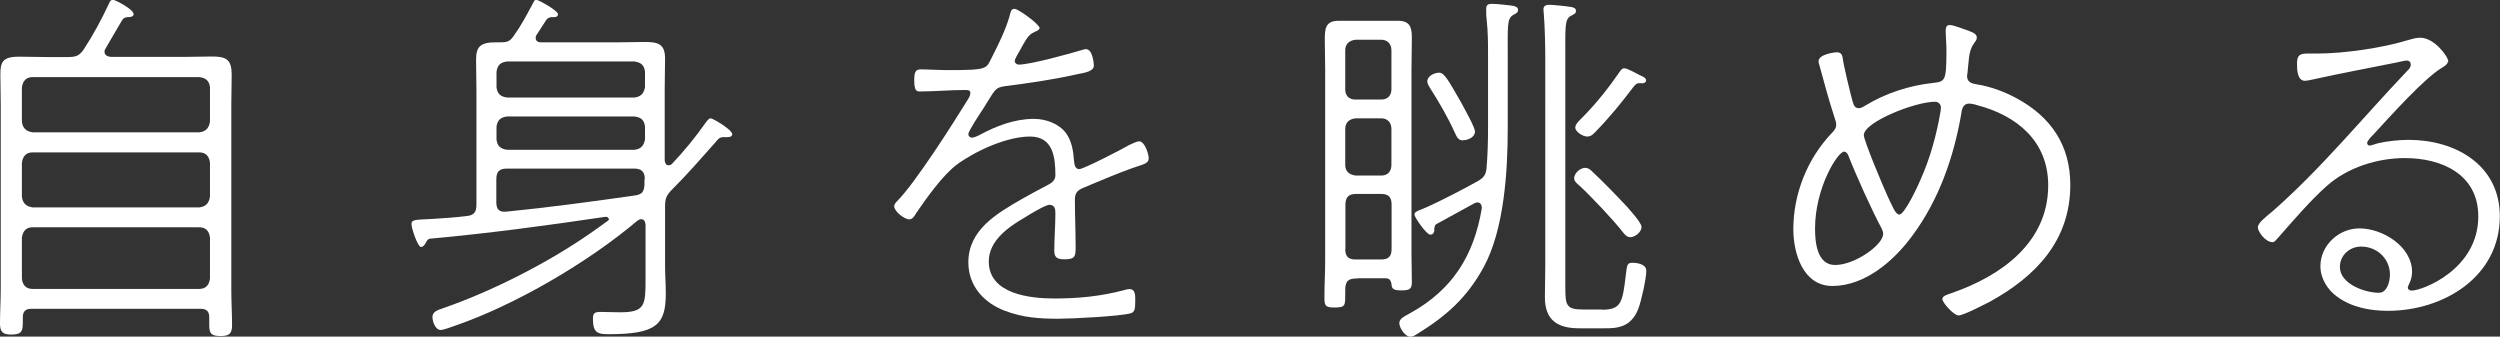
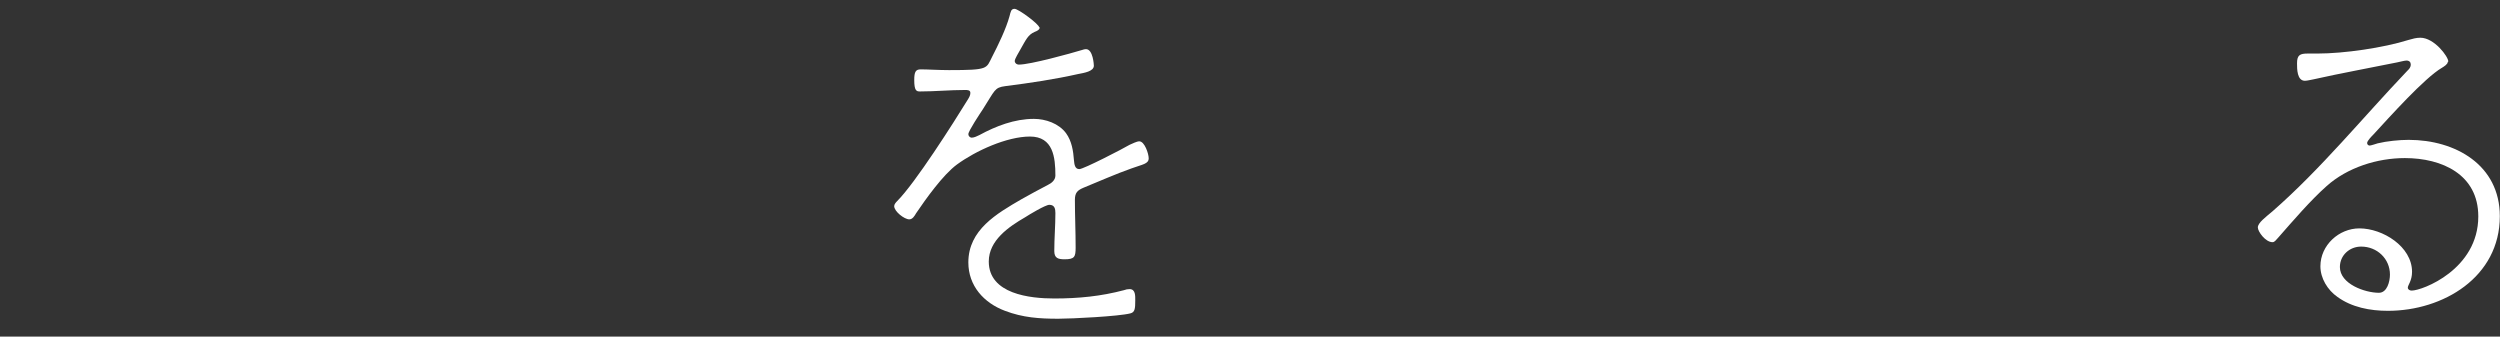
<svg xmlns="http://www.w3.org/2000/svg" id="_レイヤー_2" viewBox="0 0 135.85 18.29">
  <rect x="0" y="0" width="135.85" height="18.29" fill="#333333" stroke="none" />
  <defs>
    <style>.cls-1{fill:#fff;stroke-width:0px;}</style>
  </defs>
  <g id="_レイヤー_2-2">
-     <path class="cls-1" d="M3.7,3.1c.45,0,.62-.08.86-.43.51-.78.95-1.6,1.36-2.47.04-.1.08-.21.23-.21.1,0,1.11.51,1.11.78,0,.14-.16.16-.33.16-.19.02-.23.08-.29.16-.31.51-.6,1.03-.9,1.54-.04.06-.06.1-.06.19,0,.18.16.25.33.27h4.07c.49,0,.97-.02,1.46-.02.78,0,1.05.19,1.05.99,0,.53-.02,1.07-.02,1.6v10.15c0,.62.04,1.25.04,1.87,0,.47-.18.58-.62.58-.49,0-.62-.12-.62-.58v-.43c0-.33-.14-.47-.47-.47H1.71c-.33,0-.47.14-.47.47v.25c0,.49-.06.68-.62.68-.45,0-.62-.12-.62-.6,0-.62.04-1.25.04-1.87V5.67c0-.6-.02-1.23-.02-1.6,0-.68.1-.99,1.01-.99.49,0,1.01.02,1.5.02h1.17ZM10.83,7.19c.35-.04.53-.23.58-.58v-1.87c-.04-.35-.23-.51-.58-.55H1.77c-.35,0-.53.21-.58.55v1.87c.04.35.23.53.58.58h9.06ZM1.19,10.69c.04.35.23.53.58.58h9.06c.35-.04.53-.23.58-.58v-1.85c-.04-.35-.23-.56-.58-.56H1.77c-.35,0-.53.21-.58.56v1.85ZM1.19,15.15c.04.35.23.55.58.55h9.06c.35,0,.53-.21.58-.55v-2.24c-.04-.35-.23-.56-.58-.56H1.77c-.35,0-.53.21-.58.56v2.24Z" />
-     <path class="cls-1" d="M33.07,11.9c0-.08-.06-.12-.16-.12-3.17.47-6.35.9-9.54,1.19-.14.02-.19.14-.27.29-.06.08-.12.16-.23.16-.16,0-.51-.99-.51-1.25,0-.23.18-.23,1.07-.27.64-.04,1.29-.08,1.93-.16.41-.04.53-.23.53-.62v-6.23c0-.56-.02-1.09-.02-1.62,0-.72.21-.97,1.07-.97h.27c.37,0,.51-.06.72-.37.45-.64.64-1.03,1.01-1.71.06-.1.08-.23.21-.23.1,0,1.17.58,1.17.78,0,.19-.21.16-.37.16-.1.02-.21.06-.27.16-.02.04-.43.66-.53.82-.04.06-.04.1-.04.16,0,.21.21.23.27.23h4.21c.47,0,.97-.02,1.44-.02.72,0,1.11.1,1.11.9,0,.56-.02,1.13-.02,1.69v3.86c.02.12.06.25.21.25.08,0,.12-.02.19-.08.66-.7,1.27-1.44,1.83-2.24.08-.1.16-.23.27-.23.12,0,1.17.62,1.17.86,0,.21-.35.16-.47.16-.23,0-.31.12-.45.29-.8.9-1.5,1.71-2.34,2.55-.31.31-.39.49-.39.92v3.25c0,.49.04.99.04,1.48,0,1.71-.51,2.22-3.12,2.22-.62,0-.84-.1-.84-.86,0-.29.12-.35.39-.35.37,0,.72.02,1.09.02,1.36,0,1.38-.39,1.38-1.81v-2.96c-.02-.14-.06-.29-.25-.29-.06,0-.12.04-.19.08-2.67,2.26-6.66,4.6-9.97,5.73-.19.06-.56.21-.72.21-.31,0-.45-.49-.45-.7,0-.27.23-.37.6-.49,2.65-.92,5.65-2.45,7.93-4.03.35-.25.68-.47,1.01-.72.04-.04.06-.06.06-.12ZM34.47,5.3c.35-.04.51-.21.58-.56v-.84c-.04-.35-.21-.51-.58-.56h-6.91c-.37.04-.53.21-.58.56v.84c.04.35.21.51.58.56h6.91ZM27.56,6.33c-.37.04-.53.21-.58.55v.7c.04.35.21.51.58.56h6.91c.35-.04.51-.21.58-.56v-.7c-.04-.35-.21-.51-.58-.55h-6.91ZM35.04,9.74c0-.41-.19-.58-.58-.58h-6.91c-.41,0-.58.16-.58.58v1.25c0,.39.16.55.55.51,2.34-.23,4.67-.55,6.99-.88.16-.02.25-.06.37-.14.12-.16.12-.25.14-.43v-.31Z" />
    <path class="cls-1" d="M56.5,1.48c0,.14-.16.21-.27.25-.37.16-.47.41-.8.99-.06.12-.29.47-.29.6,0,.08.08.19.23.19.62,0,2.79-.6,3.45-.8.06-.02.12-.04.19-.04.39,0,.43.86.43.9,0,.31-.53.39-.84.45-1.29.29-2.63.49-3.97.66-.6.08-.55.21-1.23,1.27-.14.21-.78,1.17-.78,1.34,0,.1.08.19.19.19.12,0,.29-.08.41-.14.9-.49,1.91-.88,2.96-.88.64,0,1.36.25,1.75.78.31.43.39.95.43,1.48.02.19.04.47.29.47.23,0,2.38-1.11,2.73-1.32.14-.06.39-.19.53-.19.29,0,.51.68.51.92,0,.31-.33.33-.93.55-.88.31-1.75.7-2.61,1.05-.33.14-.47.27-.47.66,0,.86.04,1.73.04,2.59,0,.51-.06.64-.6.64-.35,0-.56-.06-.56-.45,0-.68.06-1.38.06-2.06,0-.23-.04-.45-.33-.45-.21,0-1.09.53-1.32.68-.88.51-1.97,1.25-1.97,2.4,0,1.77,2.24,2.01,3.56,2.01s2.53-.12,3.78-.45c.1-.04.21-.06.31-.06.33,0,.31.37.31.62,0,.45-.02.64-.27.7-.62.16-3.17.29-3.91.29-1.03,0-1.93-.06-2.9-.43-1.15-.43-1.99-1.36-1.99-2.63,0-1.77,1.54-2.65,2.88-3.43.47-.27.97-.53,1.44-.78.21-.1.41-.27.41-.51,0-.99-.12-2.12-1.38-2.12s-2.96.78-3.97,1.52c-.76.56-1.69,1.87-2.22,2.65-.08.14-.19.33-.37.33-.27,0-.82-.43-.82-.72,0-.1.1-.21.16-.27.99-.99,3.06-4.25,3.86-5.55.06-.1.12-.21.12-.33,0-.16-.16-.16-.29-.16-.82,0-1.64.08-2.45.08-.19,0-.31-.04-.31-.62,0-.45.08-.58.35-.58.39,0,.99.04,1.54.04,2.18,0,2.01-.08,2.34-.72.33-.64.76-1.52.95-2.22.06-.23.08-.39.27-.39.21,0,1.34.84,1.34,1.01Z" />
-     <path class="cls-1" d="M73.78,15.13c-.49,0-.68.1-.68.64v.08c0,.76.04.86-.6.86-.53,0-.53-.14-.53-.62,0-.62.04-1.25.04-1.87V3.78c0-.53-.02-1.07-.02-1.6,0-.6.02-1.05.74-1.05h3.23c.66,0,.76.35.76.92s-.02,1.15-.02,1.73v10.03c0,.49.02,1.01.02,1.5,0,.39-.1.47-.58.47s-.51-.12-.53-.37c-.04-.19-.12-.29-.33-.29h-1.5ZM73.66,2.16c-.35.04-.56.23-.56.58v2.12c0,.35.21.55.56.55h1.4c.35,0,.55-.23.55-.55v-2.12c0-.35-.21-.58-.55-.58h-1.4ZM73.66,6.43c-.35.04-.56.23-.56.58v1.95c0,.35.21.53.56.58h1.4c.35,0,.55-.23.55-.58v-1.95c0-.35-.21-.58-.55-.58h-1.4ZM73.1,13.52c0,.41.16.58.56.58h1.38c.41,0,.58-.16.58-.58v-2.4c0-.39-.16-.58-.55-.58h-1.4c-.39,0-.56.19-.56.58v2.4ZM77.95,12.5c-.02.12-.06.25-.23.25-.21,0-.86-.95-.86-1.09,0-.19.27-.21.86-.49.72-.33,1.87-.93,2.57-1.32.33-.19.45-.33.49-.72.06-.72.08-1.44.08-2.16v-3.95c0-.78,0-1.23-.08-2.01-.02-.12-.02-.39-.02-.53,0-.23.12-.27.31-.27s.39.02.58.04c.47.06.84.04.84.29,0,.14-.1.19-.29.29-.31.21-.27.6-.27,2.2v3.95c0,2.32-.19,5.51-1.32,7.56-.9,1.64-2.01,2.63-3.62,3.62-.1.06-.21.14-.35.14-.29,0-.6-.49-.6-.74s.25-.35.62-.56c2.28-1.27,3.43-3.12,3.86-5.67v-.08c0-.08-.06-.25-.23-.25-.08,0-.12.02-.16.04-.7.39-1.36.74-2.06,1.13-.12.06-.12.19-.14.33ZM79.51,7.63c-.29,0-.35-.21-.45-.41-.39-.86-.86-1.67-1.36-2.45-.06-.1-.14-.23-.14-.35,0-.29.39-.47.64-.47.29,0,.49.39,1.21,1.64.14.27.74,1.32.74,1.56,0,.31-.39.47-.64.47ZM87.06,16.83c1.05,0,1.11-.41,1.29-1.91.06-.53.08-.64.35-.64.29,0,.76.08.76.43,0,.43-.27,1.64-.43,2.06-.41,1.07-1.23,1.07-1.87,1.07h-1.34c-1.17,0-1.87-.43-1.87-1.69,0-.55.02-1.09.02-1.62V3.27c0-.78-.02-1.77-.08-2.53,0-.06-.02-.16-.02-.23,0-.19.14-.25.31-.25.18,0,.99.08,1.19.12.12.02.27.06.27.21s-.12.19-.31.29c-.31.21-.27.58-.27,2.38v12.37c0,.97.06,1.19.97,1.19h1.03ZM88.6,12.89c-.19,0-.31-.14-.41-.27-.51-.66-1.75-1.97-2.36-2.53-.12-.1-.29-.23-.29-.41,0-.27.33-.56.6-.56.14,0,.27.08.37.19.66.62,1.27,1.25,1.89,1.91.16.19.8.88.8,1.11,0,.31-.39.56-.6.56ZM89.21,4.52h-.16c-.12,0-.23.12-.31.23-.62.82-1.27,1.62-2.01,2.38-.14.14-.25.29-.49.29-.21,0-.64-.25-.64-.49,0-.19.23-.39.35-.51.78-.78,1.48-1.67,2.1-2.57.06-.08.12-.14.21-.14.19,0,.74.33.92.41.1.04.27.12.27.25,0,.1-.1.16-.23.16Z" />
-     <path class="cls-1" d="M107.01,1.69c.16.06.41.14.41.35,0,.12-.06.19-.16.33-.31.41-.27,1.01-.35,1.62,0,.02-.02.1-.02.14,0,.37.31.41.51.45.76.12,1.5.39,2.18.76,1.87,1.01,2.92,2.55,2.92,4.71,0,3.02-1.87,4.97-4.38,6.35-.29.14-1.42.74-1.69.74s-.88-.7-.88-.88.21-.23.49-.33c2.67-.92,5.26-2.73,5.26-5.86,0-2.4-1.71-3.8-3.88-4.36-.1-.04-.31-.08-.41-.08-.39,0-.41.39-.45.64-.41,2.32-1.21,4.6-2.63,6.52-.99,1.36-2.57,2.75-4.36,2.75-1.6,0-2.12-1.79-2.12-3.08,0-1.93.76-3.84,2.1-5.24.12-.12.23-.25.23-.45,0-.14-.06-.27-.1-.41-.31-.95-.56-1.89-.82-2.84-.02-.04-.04-.12-.04-.19,0-.39.9-.49.99-.49.29,0,.31.23.33.37.04.33.43,1.97.53,2.3.06.19.1.37.35.37.12,0,.27-.1.37-.16,1.09-.66,2.36-1.07,3.62-1.21.68-.08.76-.06.76-1.77,0-.37-.04-.72-.04-1.09,0-.14.04-.29.21-.29.25,0,.82.25,1.09.33ZM98.63,12.43c0,.72.1,1.97,1.09,1.97,1.07,0,2.61-1.09,2.61-1.69,0-.12-.04-.21-.1-.33-.47-.86-1.44-3-1.79-3.93-.04-.1-.12-.21-.23-.21-.35,0-1.58,1.97-1.58,4.17ZM101.28,7.34c0,.31,1.07,2.84,1.27,3.27.27.58.45,1.05.66,1.05.29,0,1.03-1.6,1.15-1.89.53-1.19.88-2.47,1.09-3.72,0-.06.02-.12.02-.19,0-.21-.14-.33-.33-.33-1.09,0-3.86,1.11-3.86,1.81Z" />
    <path class="cls-1" d="M133.01,3.37c0,.12-.21.25-.31.31-.95.55-2.88,2.71-3.72,3.62-.08.08-.35.35-.35.47,0,.08.06.14.14.14.06,0,.37-.1.43-.12.49-.12,1.17-.19,1.69-.19,2.53,0,4.95,1.36,4.95,4.15,0,3.31-3.08,5.14-6.08,5.14-.97,0-1.97-.19-2.75-.76-.53-.37-.92-1.01-.92-1.66,0-1.15,1.01-2.06,2.12-2.06,1.27,0,2.86.99,2.86,2.36,0,.49-.23.72-.23.86,0,.1.1.16.21.16.58,0,3.62-1.15,3.62-4.03,0-2.28-1.97-3.17-3.99-3.17-1.5,0-3.12.51-4.25,1.52-.88.78-1.83,1.89-2.63,2.8-.12.12-.19.25-.31.25-.39,0-.8-.58-.8-.8,0-.25.41-.55.8-.88,2.65-2.32,4.89-5.08,7.32-7.63.1-.1.19-.18.19-.35,0-.12-.08-.21-.23-.21-.12,0-.39.08-.51.1-1.52.31-3.02.58-4.54.92-.12.02-.35.08-.47.08-.43,0-.43-.64-.43-.95,0-.45.16-.53.58-.53h.53c1.44,0,3.58-.31,4.95-.74.21-.06.41-.12.64-.12.76,0,1.52,1.03,1.52,1.29ZM128.3,13.4c-.62,0-1.15.47-1.15,1.11,0,.92,1.36,1.4,2.12,1.4.45,0,.6-.62.6-.99,0-.86-.7-1.52-1.56-1.52Z" />
  </g>
</svg>